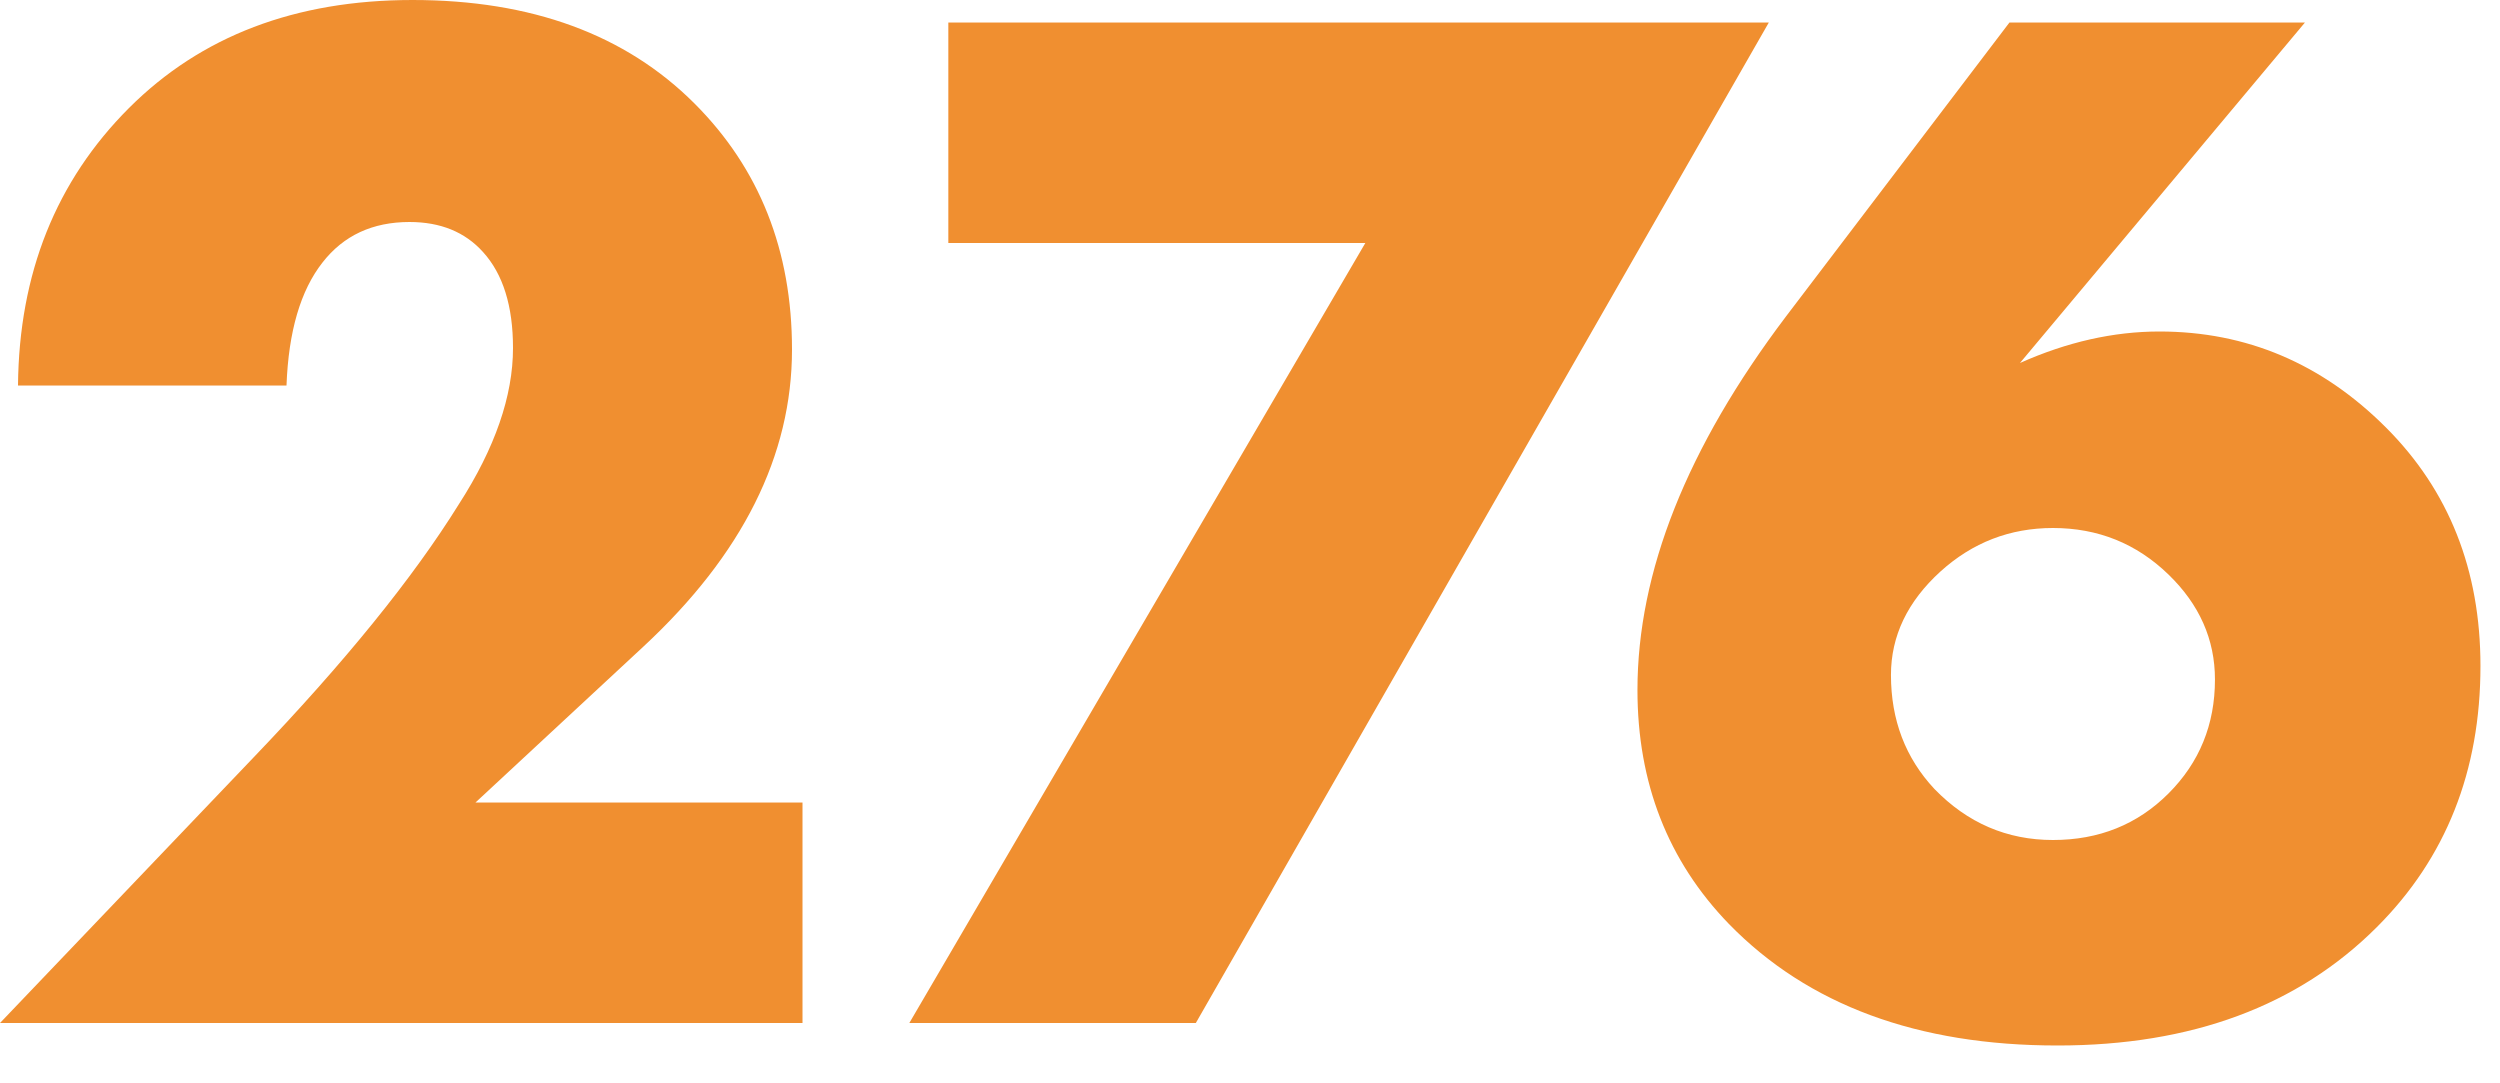
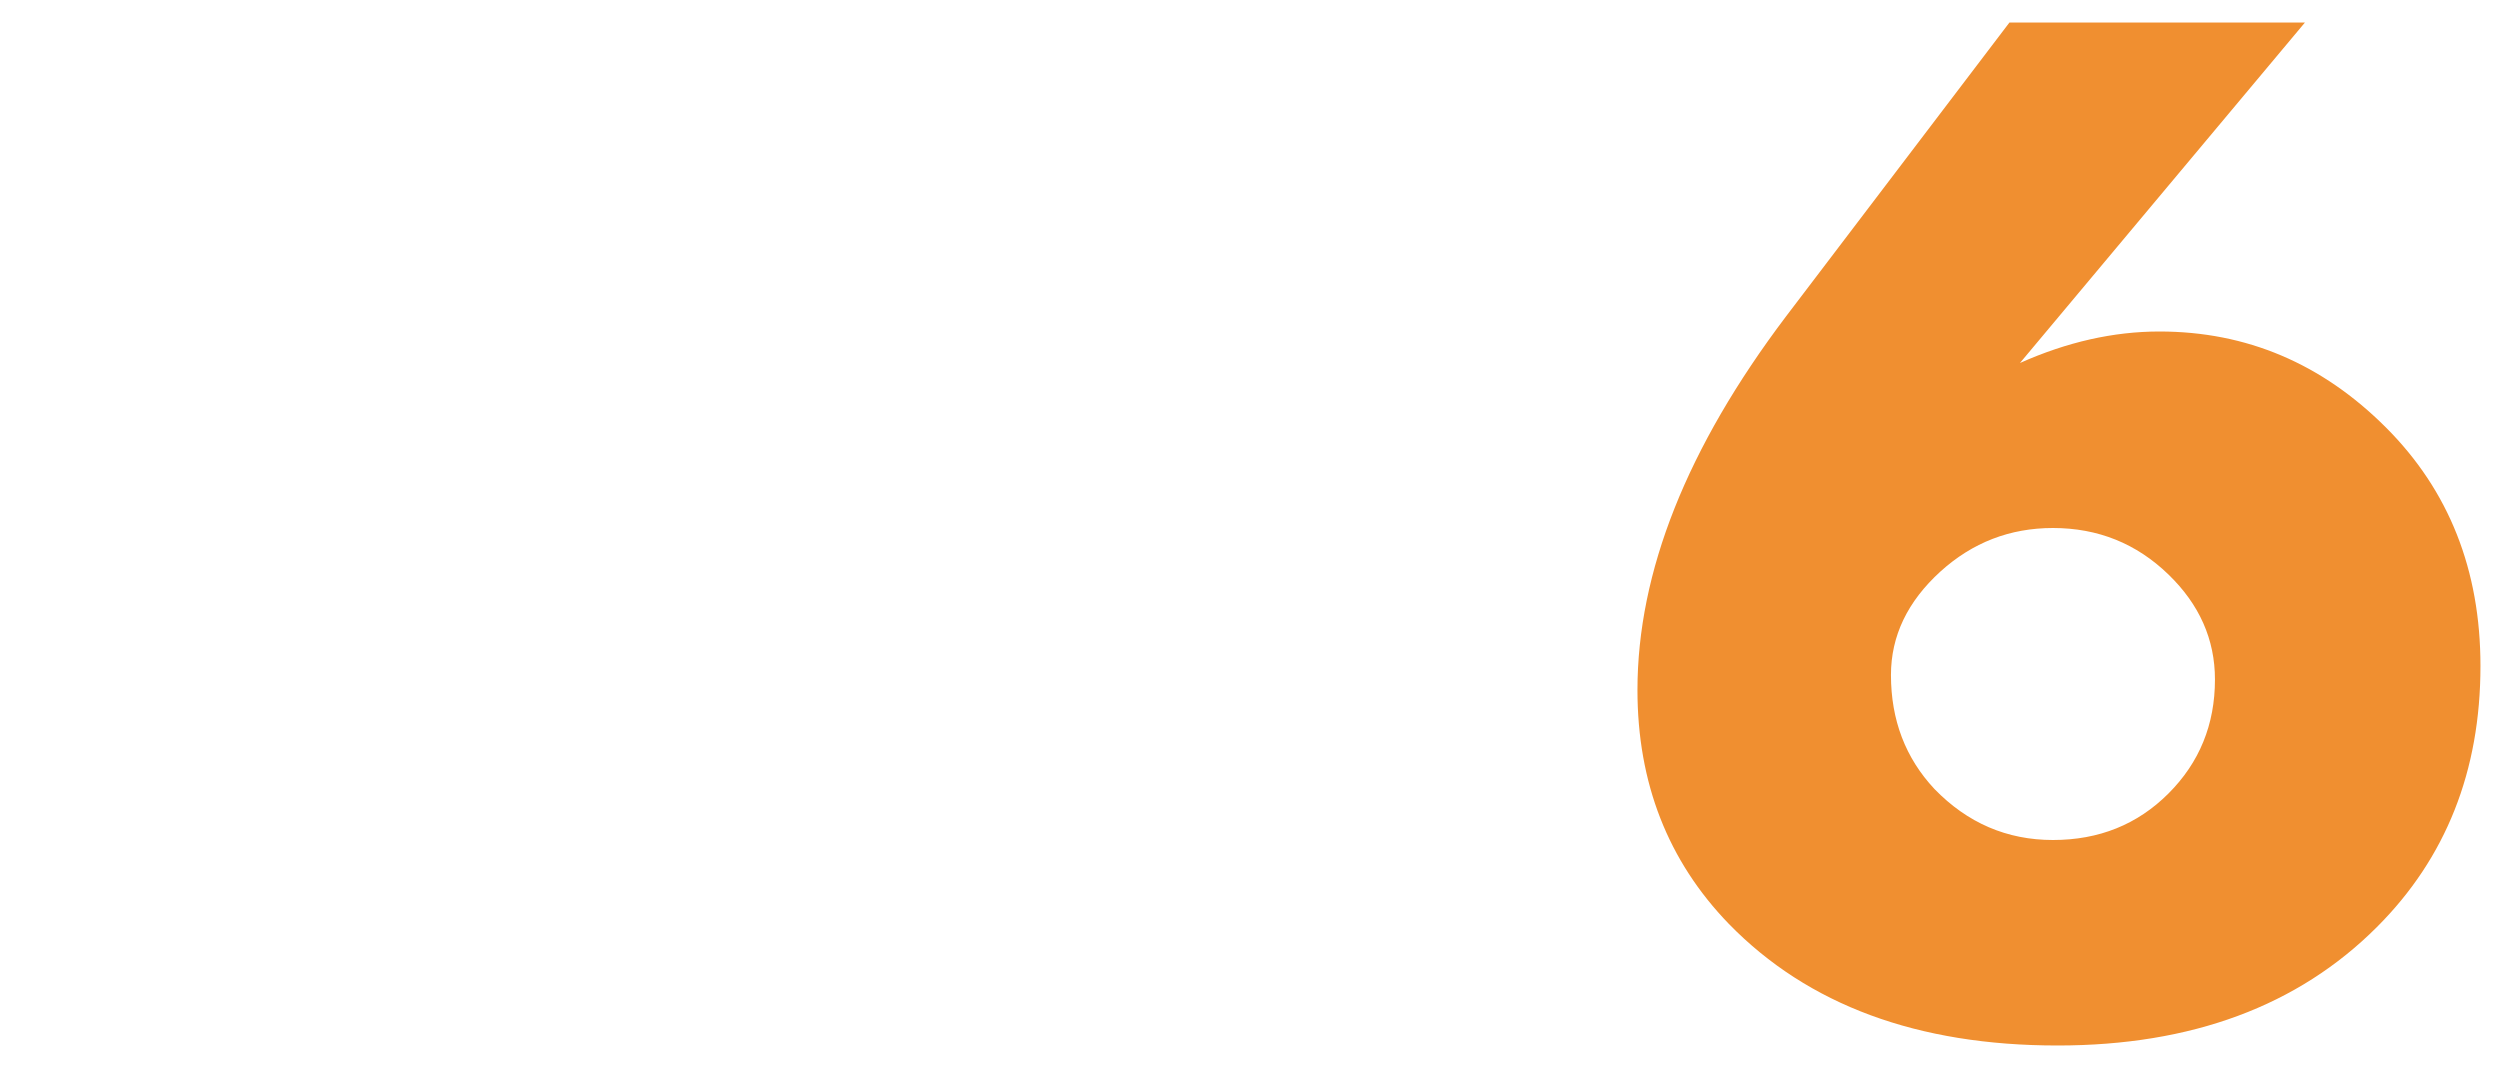
<svg xmlns="http://www.w3.org/2000/svg" width="60" height="26" viewBox="0 0 60 26" fill="none">
  <path d="M48.227 0.54H55.319L48.479 8.712C49.607 8.208 50.723 7.956 51.827 7.956C53.915 7.956 55.727 8.724 57.263 10.26C58.775 11.772 59.531 13.68 59.531 15.984C59.531 18.504 58.703 20.592 57.047 22.248C55.151 24.144 52.595 25.092 49.379 25.092C46.019 25.092 43.391 24.12 41.495 22.176C40.031 20.664 39.299 18.792 39.299 16.56C39.299 13.728 40.487 10.74 42.863 7.596L48.227 0.54ZM46.427 18.936C47.219 19.752 48.167 20.16 49.271 20.16C50.375 20.16 51.299 19.788 52.043 19.044C52.787 18.3 53.159 17.388 53.159 16.308C53.159 15.348 52.787 14.508 52.043 13.788C51.275 13.044 50.351 12.672 49.271 12.672C48.239 12.672 47.339 13.02 46.571 13.716C45.779 14.436 45.383 15.264 45.383 16.2C45.383 17.28 45.731 18.192 46.427 18.936Z" fill="#F08F30" />
-   <path d="M21.824 24.552L32.768 5.832H22.76V0.54H42.452L28.7 24.552H21.824Z" fill="#F08F30" />
-   <path d="M19.26 19.26V24.552H0L6.084 18.18C8.268 15.9 9.912 13.872 11.016 12.096C11.88 10.752 12.312 9.504 12.312 8.352C12.312 7.344 12.072 6.576 11.592 6.048C11.16 5.568 10.572 5.328 9.828 5.328C8.94 5.328 8.244 5.652 7.74 6.3C7.212 6.972 6.924 7.956 6.876 9.252H0.432C0.456 6.564 1.344 4.344 3.096 2.592C4.824 0.864 7.092 0 9.9 0C12.756 0 15.012 0.828 16.668 2.484C18.228 4.044 19.008 6.012 19.008 8.388C19.008 10.932 17.82 13.308 15.444 15.516L11.412 19.26H19.26Z" fill="#F08F30" />
</svg>